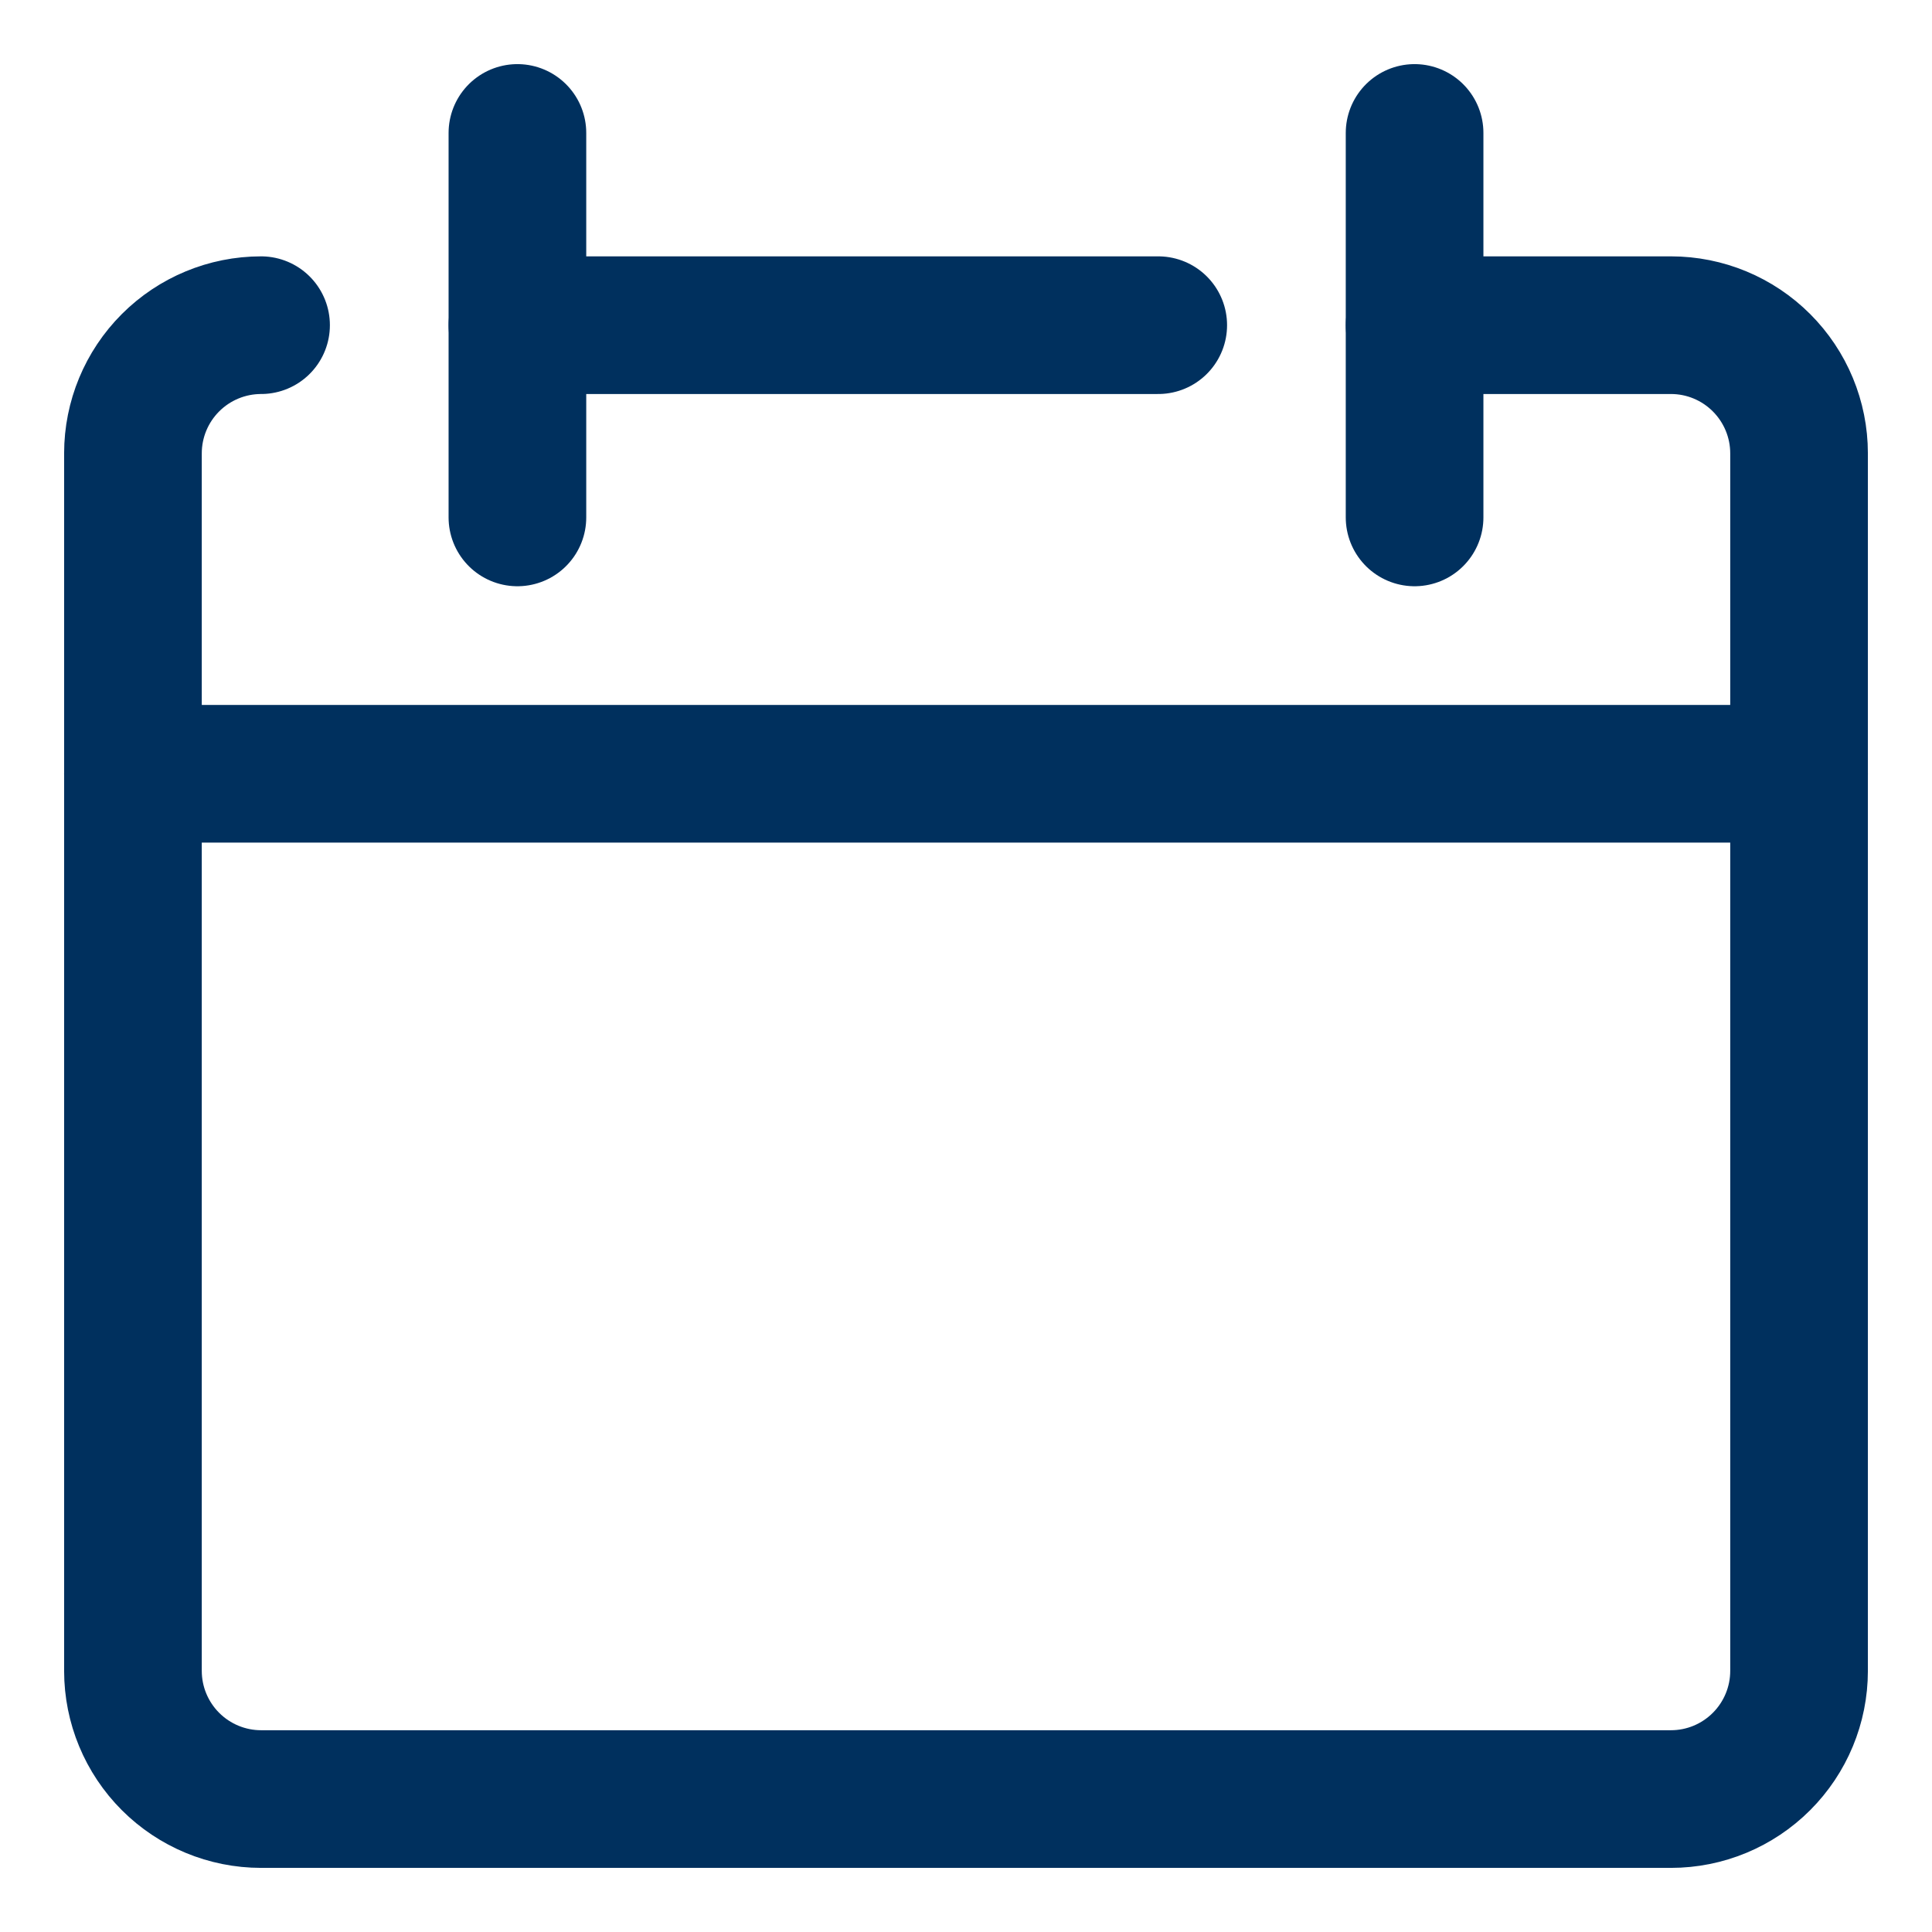
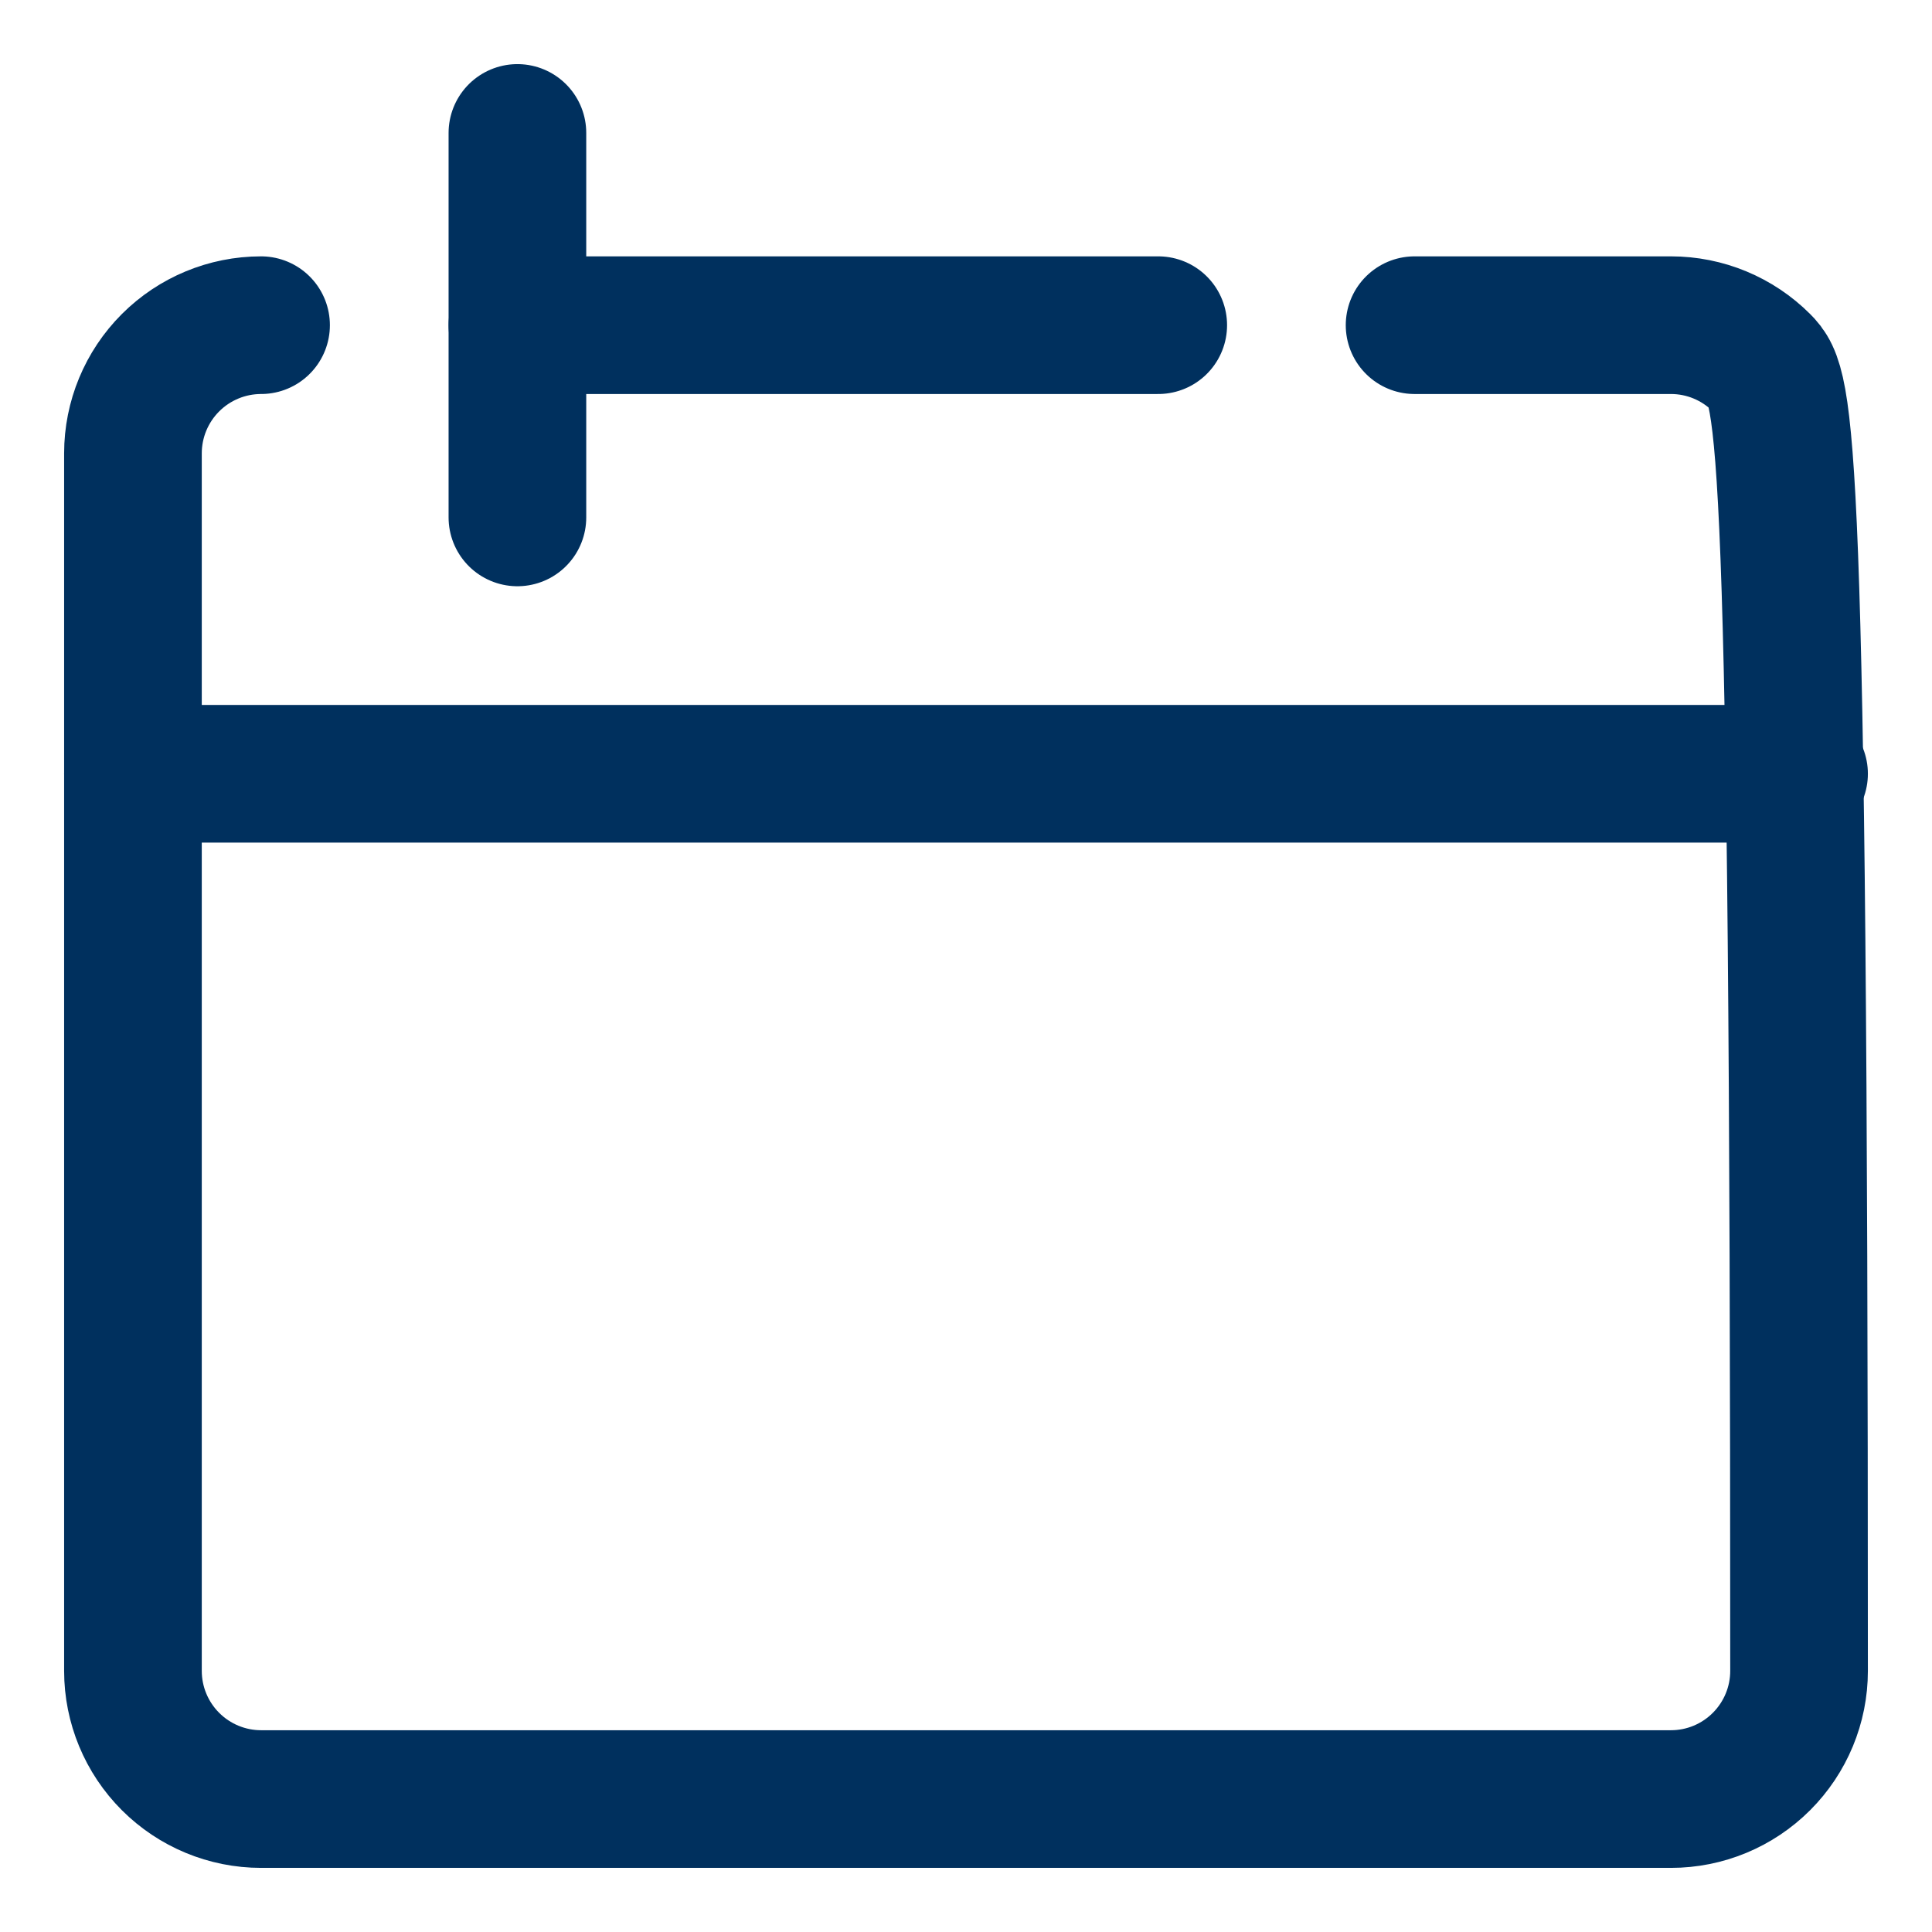
<svg xmlns="http://www.w3.org/2000/svg" width="16" height="16" viewBox="0 0 16 16" fill="none">
-   <path d="M2.162 2.693C1.881 2.693 1.611 2.805 1.412 3.004C1.213 3.203 1.101 3.473 1.101 3.754V13.838C1.101 14.119 1.213 14.389 1.412 14.588C1.611 14.787 1.881 14.899 2.162 14.899H13.838C14.12 14.899 14.389 14.787 14.588 14.588C14.787 14.389 14.899 14.119 14.899 13.838V3.754C14.899 3.473 14.787 3.203 14.588 3.004C14.389 2.805 14.12 2.693 13.838 2.693H11.715" stroke="#00305E" stroke-width="1.14" stroke-linecap="round" stroke-linejoin="round" />
+   <path d="M2.162 2.693C1.881 2.693 1.611 2.805 1.412 3.004C1.213 3.203 1.101 3.473 1.101 3.754V13.838C1.101 14.119 1.213 14.389 1.412 14.588C1.611 14.787 1.881 14.899 2.162 14.899H13.838C14.12 14.899 14.389 14.787 14.588 14.588C14.787 14.389 14.899 14.119 14.899 13.838C14.899 3.473 14.787 3.203 14.588 3.004C14.389 2.805 14.12 2.693 13.838 2.693H11.715" stroke="#00305E" stroke-width="1.14" stroke-linecap="round" stroke-linejoin="round" />
  <path d="M1.101 6.408H14.899" stroke="#00305E" stroke-width="1.14" stroke-linecap="round" stroke-linejoin="round" />
  <path d="M4.285 1.101V4.285" stroke="#00305E" stroke-width="1.14" stroke-linecap="round" stroke-linejoin="round" />
-   <path d="M11.715 1.101V4.285" stroke="#00305E" stroke-width="1.14" stroke-linecap="round" stroke-linejoin="round" />
  <path d="M4.285 2.693H9.592" stroke="#00305E" stroke-width="1.14" stroke-linecap="round" stroke-linejoin="round" />
</svg>